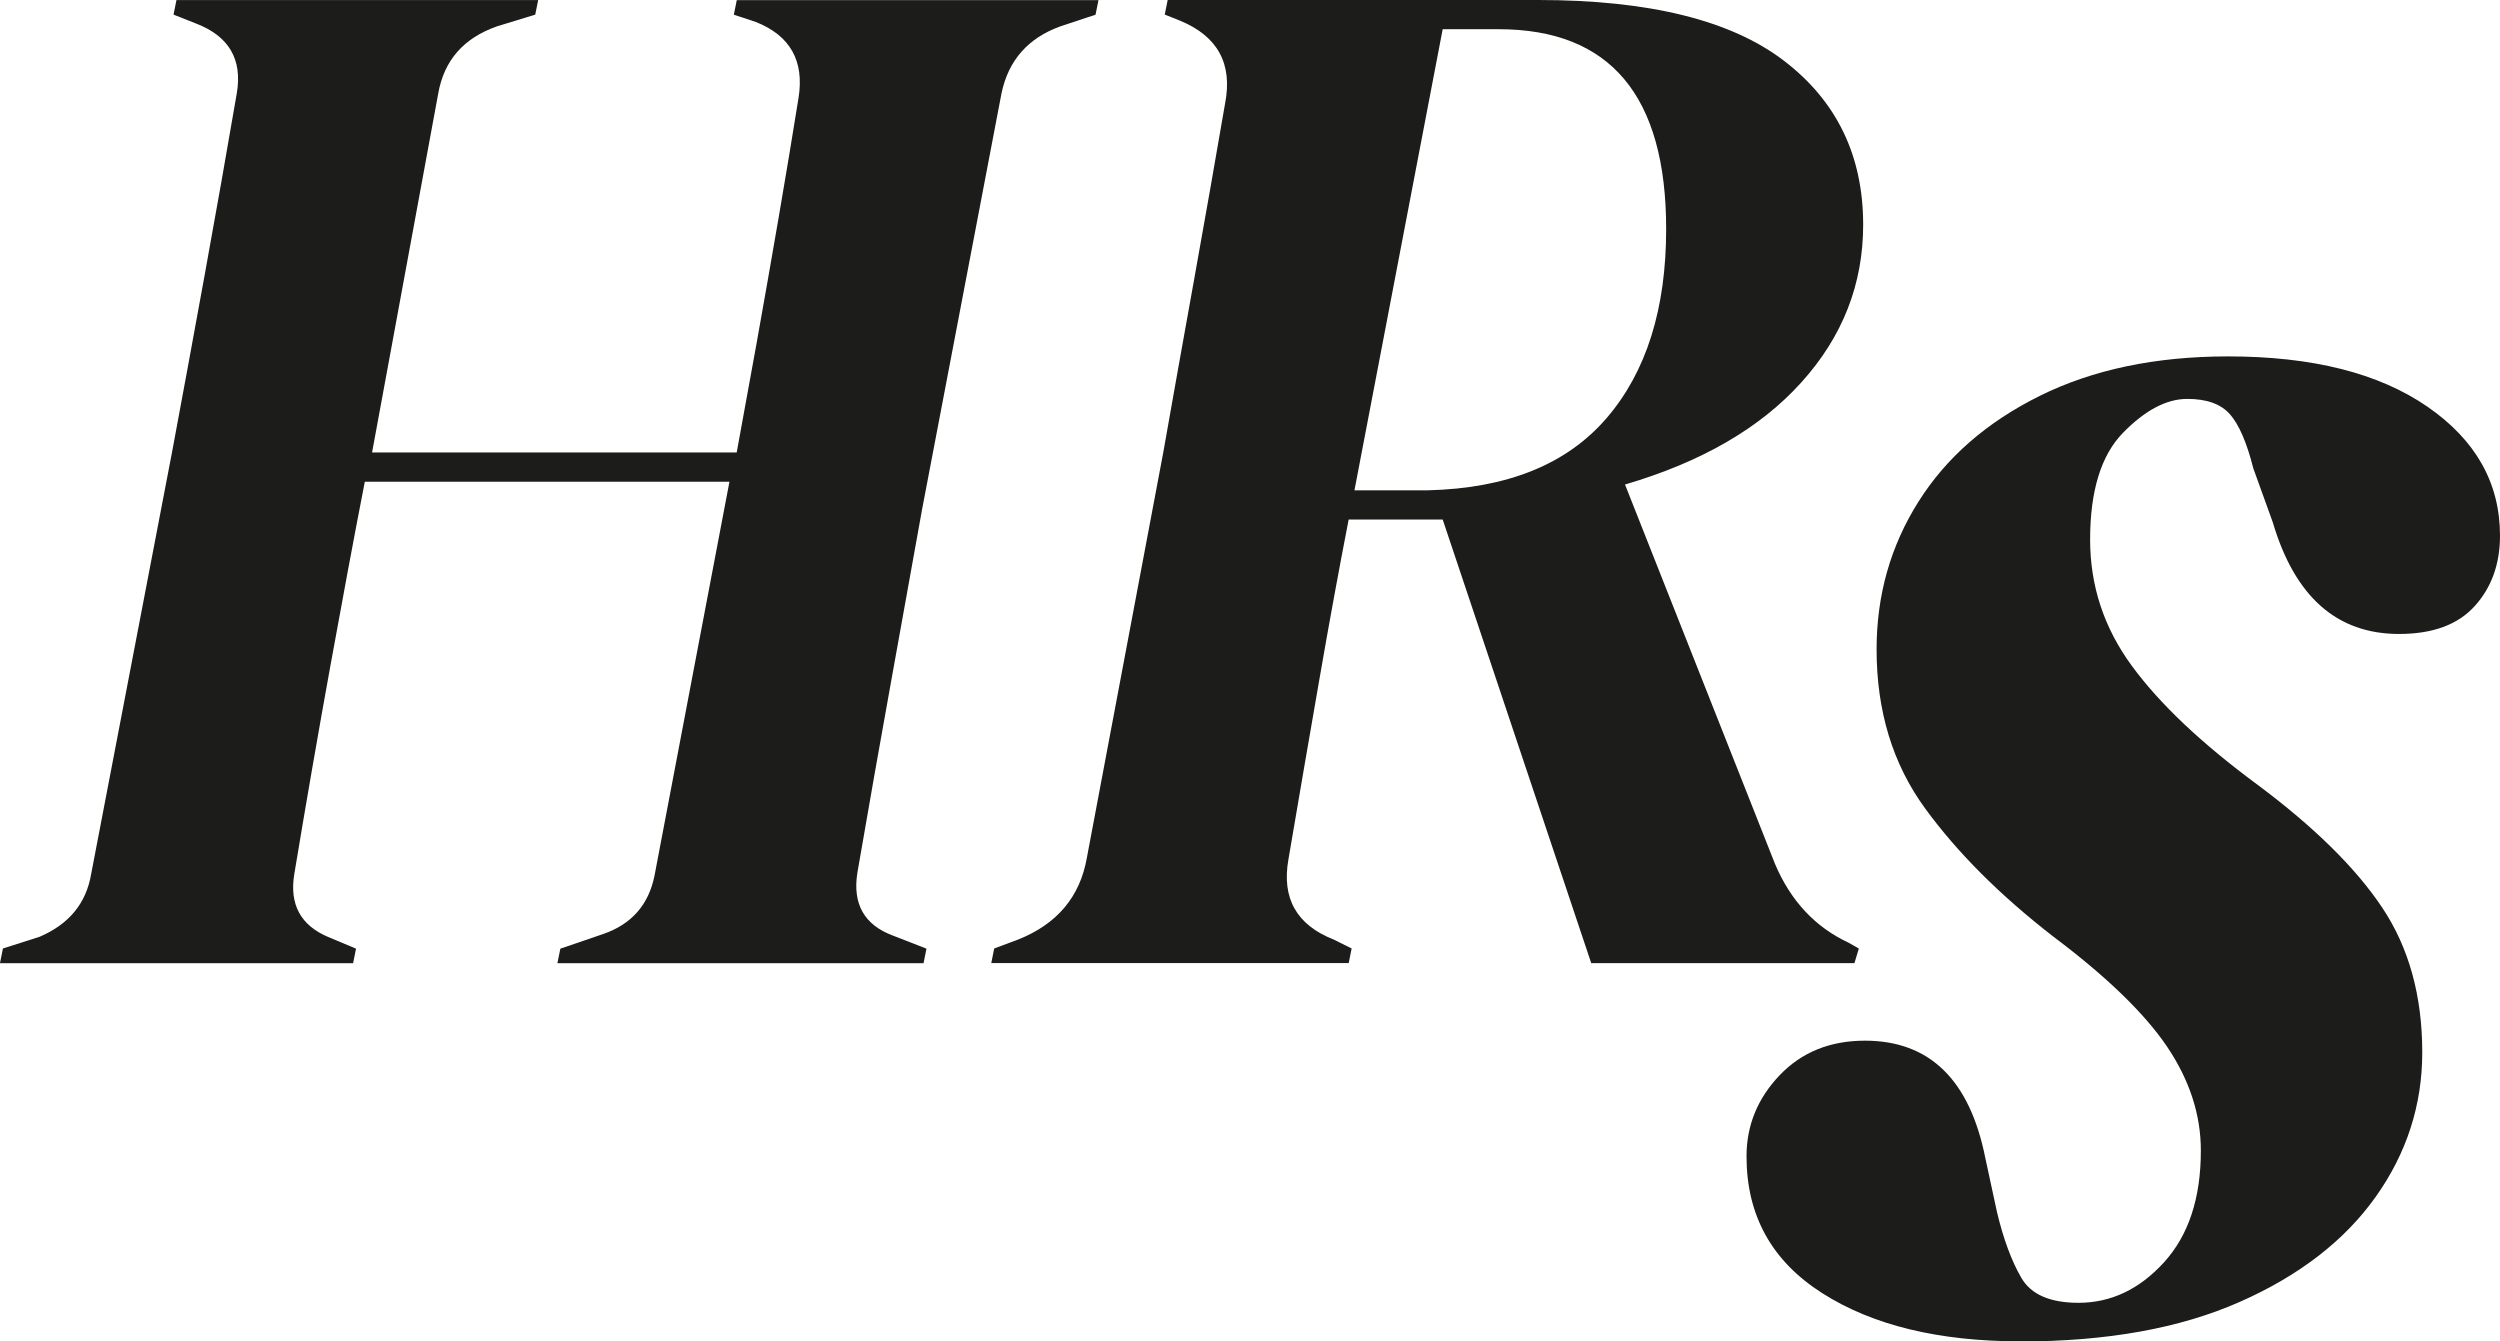
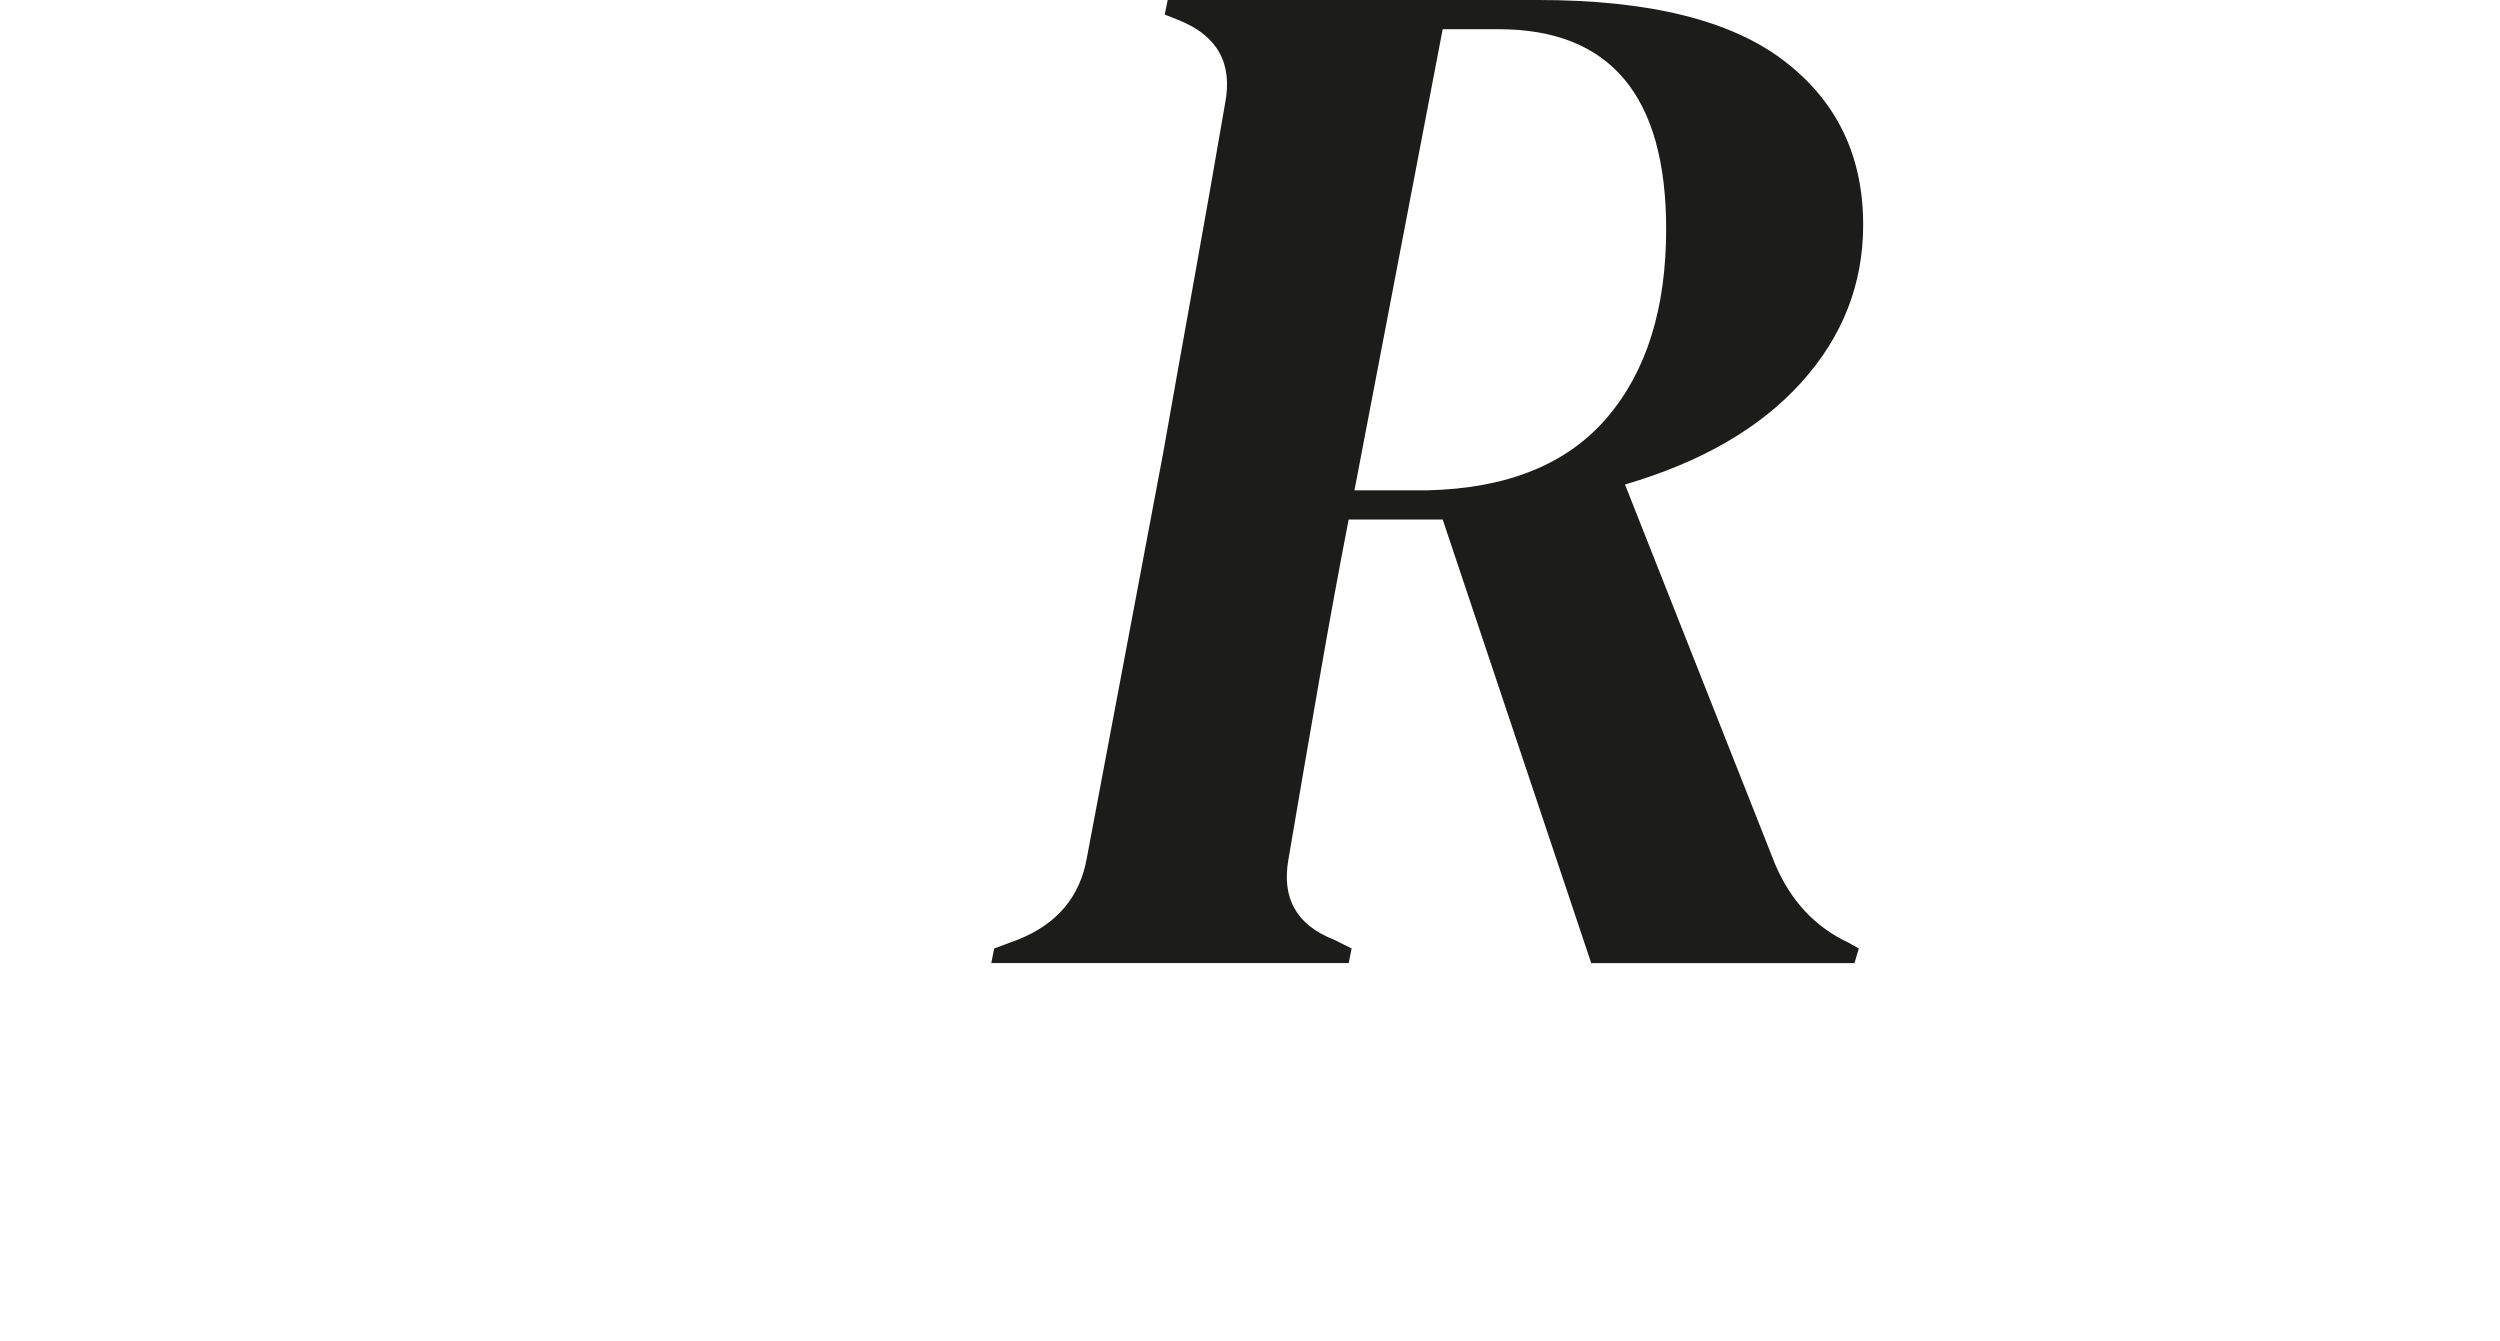
<svg xmlns="http://www.w3.org/2000/svg" width="41" height="22" viewBox="0 0 41 22" fill="none">
-   <path d="M0 15.794L0.048 15.555L0.65 15.363C1.133 15.156 1.414 14.813 1.495 14.334L2.821 7.418C2.982 6.556 3.159 5.596 3.352 4.535C3.545 3.474 3.722 2.473 3.883 1.532C3.979 0.974 3.754 0.59 3.208 0.383L2.846 0.24L2.894 0.001H8.826L8.778 0.24L8.151 0.432C7.604 0.623 7.283 0.99 7.187 1.533L6.102 7.42H12.082C12.179 6.893 12.288 6.295 12.409 5.625C12.529 4.955 12.649 4.269 12.77 3.567C12.89 2.866 12.999 2.212 13.096 1.605C13.193 0.999 12.959 0.584 12.397 0.361L12.035 0.241L12.083 0.002H18.015L17.967 0.241L17.388 0.433C16.858 0.625 16.536 0.992 16.424 1.534L15.122 8.354C14.961 9.248 14.792 10.185 14.616 11.166C14.439 12.148 14.253 13.196 14.061 14.313C13.98 14.824 14.173 15.167 14.64 15.342L15.194 15.558L15.146 15.797H9.141L9.19 15.558L9.889 15.319C10.356 15.159 10.637 14.84 10.734 14.361L11.963 7.9H5.983C5.806 8.809 5.618 9.819 5.417 10.927C5.216 12.037 5.019 13.173 4.826 14.337C4.745 14.832 4.93 15.175 5.381 15.366L5.839 15.558L5.791 15.797H0V15.794Z" fill="#1C1C1B" />
  <path d="M16.257 15.794L16.305 15.555L16.691 15.411C17.334 15.157 17.711 14.71 17.824 14.071L19.078 7.418C19.238 6.509 19.407 5.564 19.584 4.582C19.761 3.601 19.929 2.64 20.091 1.699C20.219 1.045 19.97 0.59 19.343 0.335L19.102 0.239L19.15 0H25.227C27.043 0 28.385 0.331 29.254 0.994C30.122 1.656 30.556 2.553 30.556 3.686C30.556 4.66 30.219 5.521 29.543 6.27C28.868 7.02 27.904 7.578 26.65 7.946L29.11 14.168C29.367 14.774 29.769 15.205 30.316 15.46L30.485 15.556L30.413 15.795H26.096L23.66 8.52H22.118C21.957 9.349 21.796 10.227 21.636 11.152C21.475 12.077 21.306 13.059 21.13 14.095C21.017 14.734 21.266 15.172 21.878 15.411L22.167 15.555L22.119 15.794H16.26H16.257ZM22.214 8.041H23.419C24.721 8.009 25.698 7.614 26.349 6.856C27 6.099 27.325 5.065 27.325 3.757C27.325 1.572 26.409 0.479 24.576 0.479H23.66L22.213 8.041L22.214 8.041Z" fill="#1C1C1B" />
-   <path d="M33.133 21.998C31.795 21.998 30.712 21.735 29.885 21.208C29.057 20.681 28.643 19.933 28.643 18.964C28.643 18.458 28.823 18.016 29.184 17.636C29.545 17.257 30.012 17.067 30.585 17.067C31.647 17.067 32.305 17.711 32.56 18.995L32.751 19.88C32.857 20.323 32.99 20.681 33.149 20.955C33.308 21.23 33.621 21.366 34.088 21.366C34.619 21.366 35.086 21.145 35.49 20.702C35.893 20.259 36.094 19.649 36.094 18.869C36.094 18.279 35.908 17.711 35.538 17.162C35.166 16.614 34.544 16.013 33.674 15.36C32.803 14.685 32.102 13.985 31.572 13.258C31.041 12.531 30.776 11.662 30.776 10.65C30.776 9.765 31.003 8.958 31.46 8.232C31.917 7.505 32.58 6.925 33.451 6.493C34.322 6.061 35.351 5.845 36.541 5.845C37.922 5.845 39.009 6.119 39.806 6.667C40.602 7.215 41 7.921 41 8.785C41 9.249 40.862 9.634 40.586 9.939C40.31 10.245 39.896 10.397 39.344 10.397C38.324 10.397 37.634 9.786 37.273 8.564L36.954 7.68C36.848 7.259 36.72 6.964 36.572 6.795C36.424 6.626 36.19 6.542 35.871 6.542C35.531 6.542 35.181 6.727 34.82 7.095C34.458 7.464 34.278 8.049 34.278 8.85C34.278 9.609 34.506 10.299 34.963 10.921C35.419 11.543 36.104 12.191 37.017 12.865C37.951 13.561 38.636 14.235 39.071 14.889C39.506 15.542 39.725 16.332 39.725 17.259C39.725 18.123 39.47 18.913 38.96 19.63C38.451 20.346 37.707 20.921 36.73 21.352C35.753 21.784 34.553 22 33.131 22L33.133 21.998Z" fill="#1C1C1B" />
</svg>